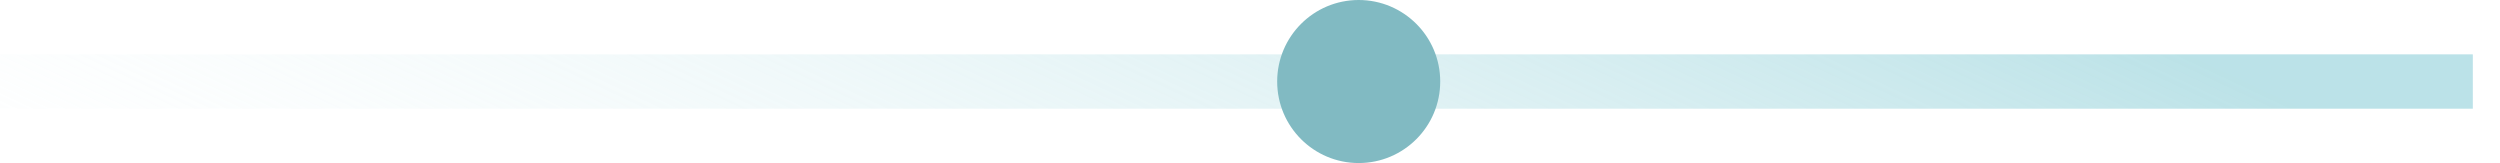
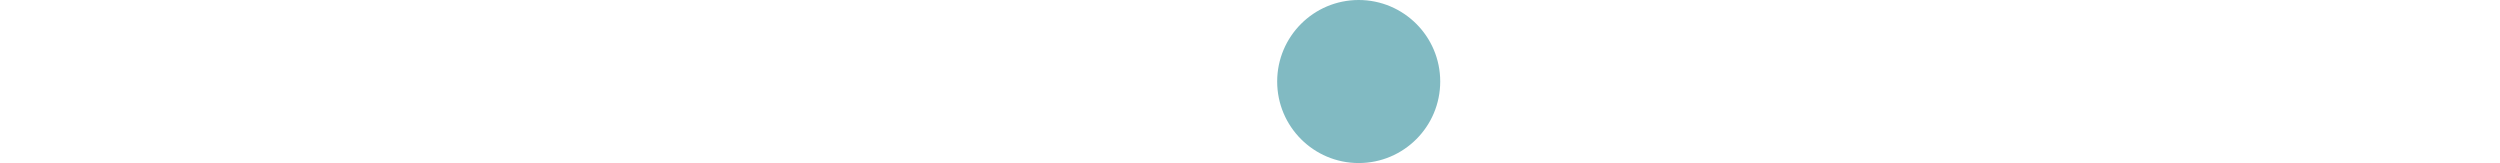
<svg xmlns="http://www.w3.org/2000/svg" width="46" height="3" viewBox="0 0 46 3" fill="none">
-   <path d="M0 1.5H45.5" stroke="url(#paint0_linear_2808_23721)" />
  <circle cx="25" cy="1.5" r="1.5" fill="#81BAC2" />
  <defs>
    <linearGradient id="paint0_linear_2808_23721" x1="-9.903" y1="2" x2="-0.45" y2="-18.12" gradientUnits="userSpaceOnUse">
      <stop offset="0.045" stop-color="white" stop-opacity="0" />
      <stop offset="1" stop-color="#98D3DB" stop-opacity="0.66" />
    </linearGradient>
  </defs>
</svg>